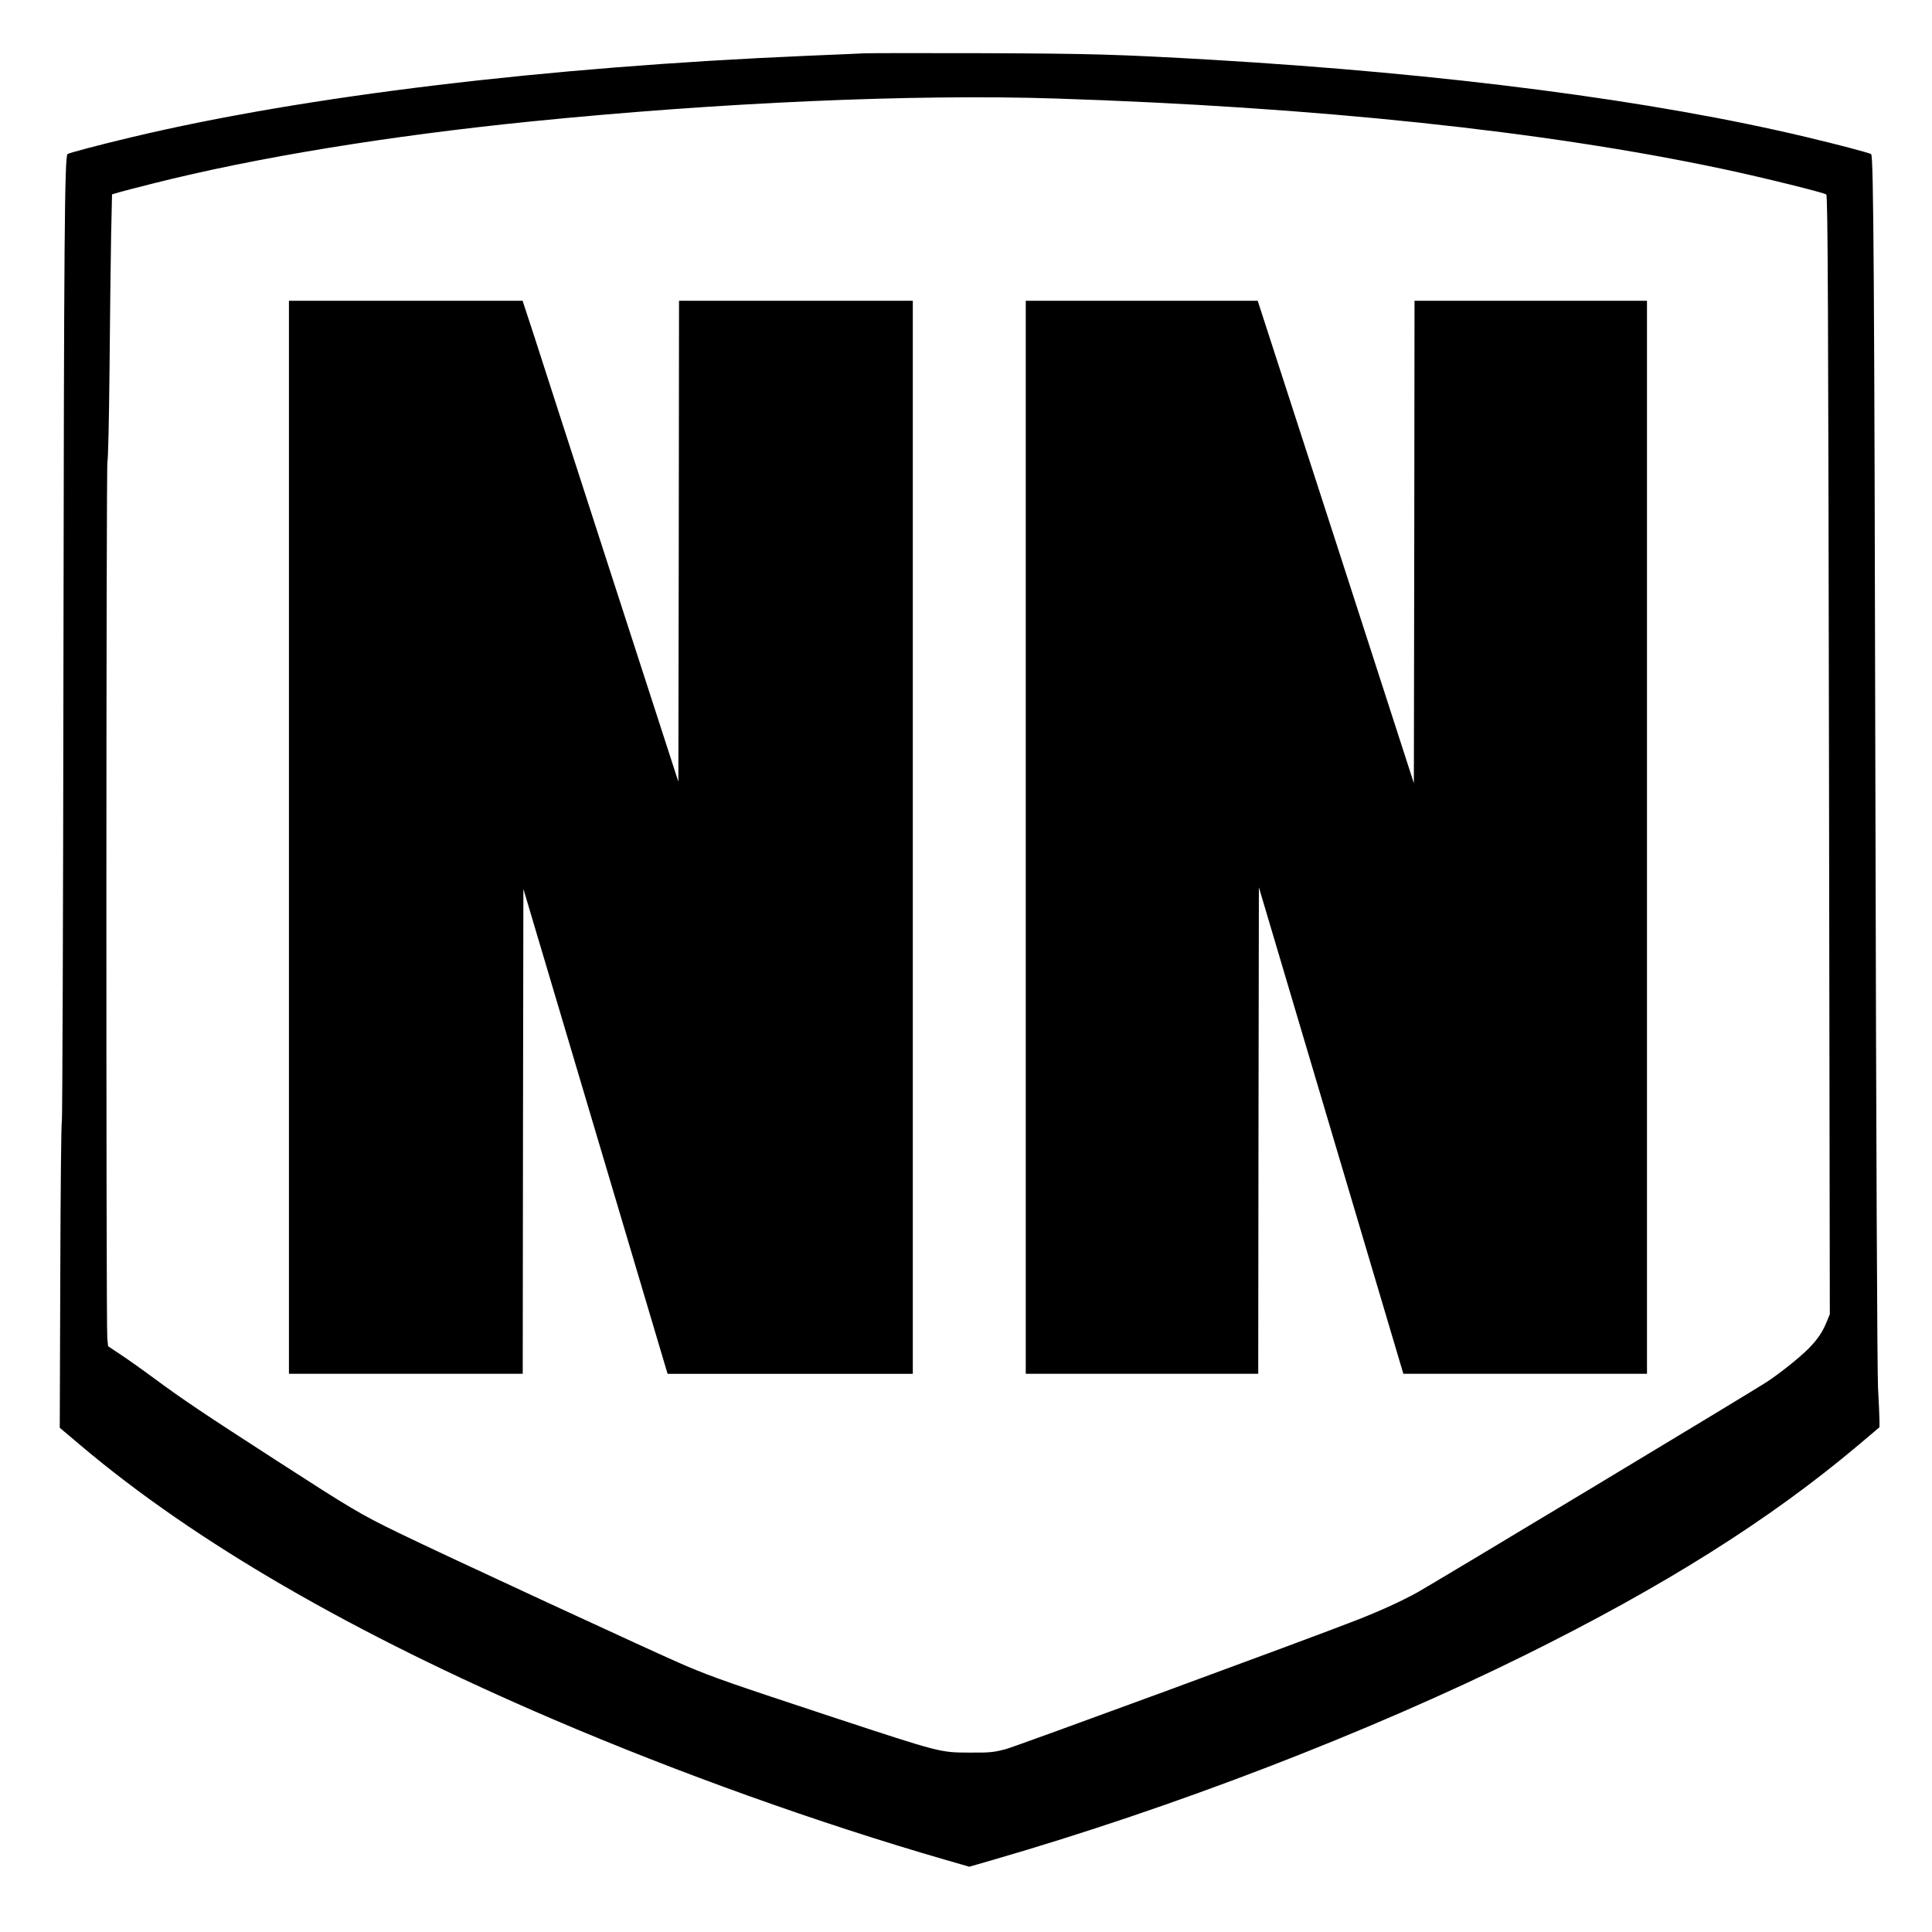
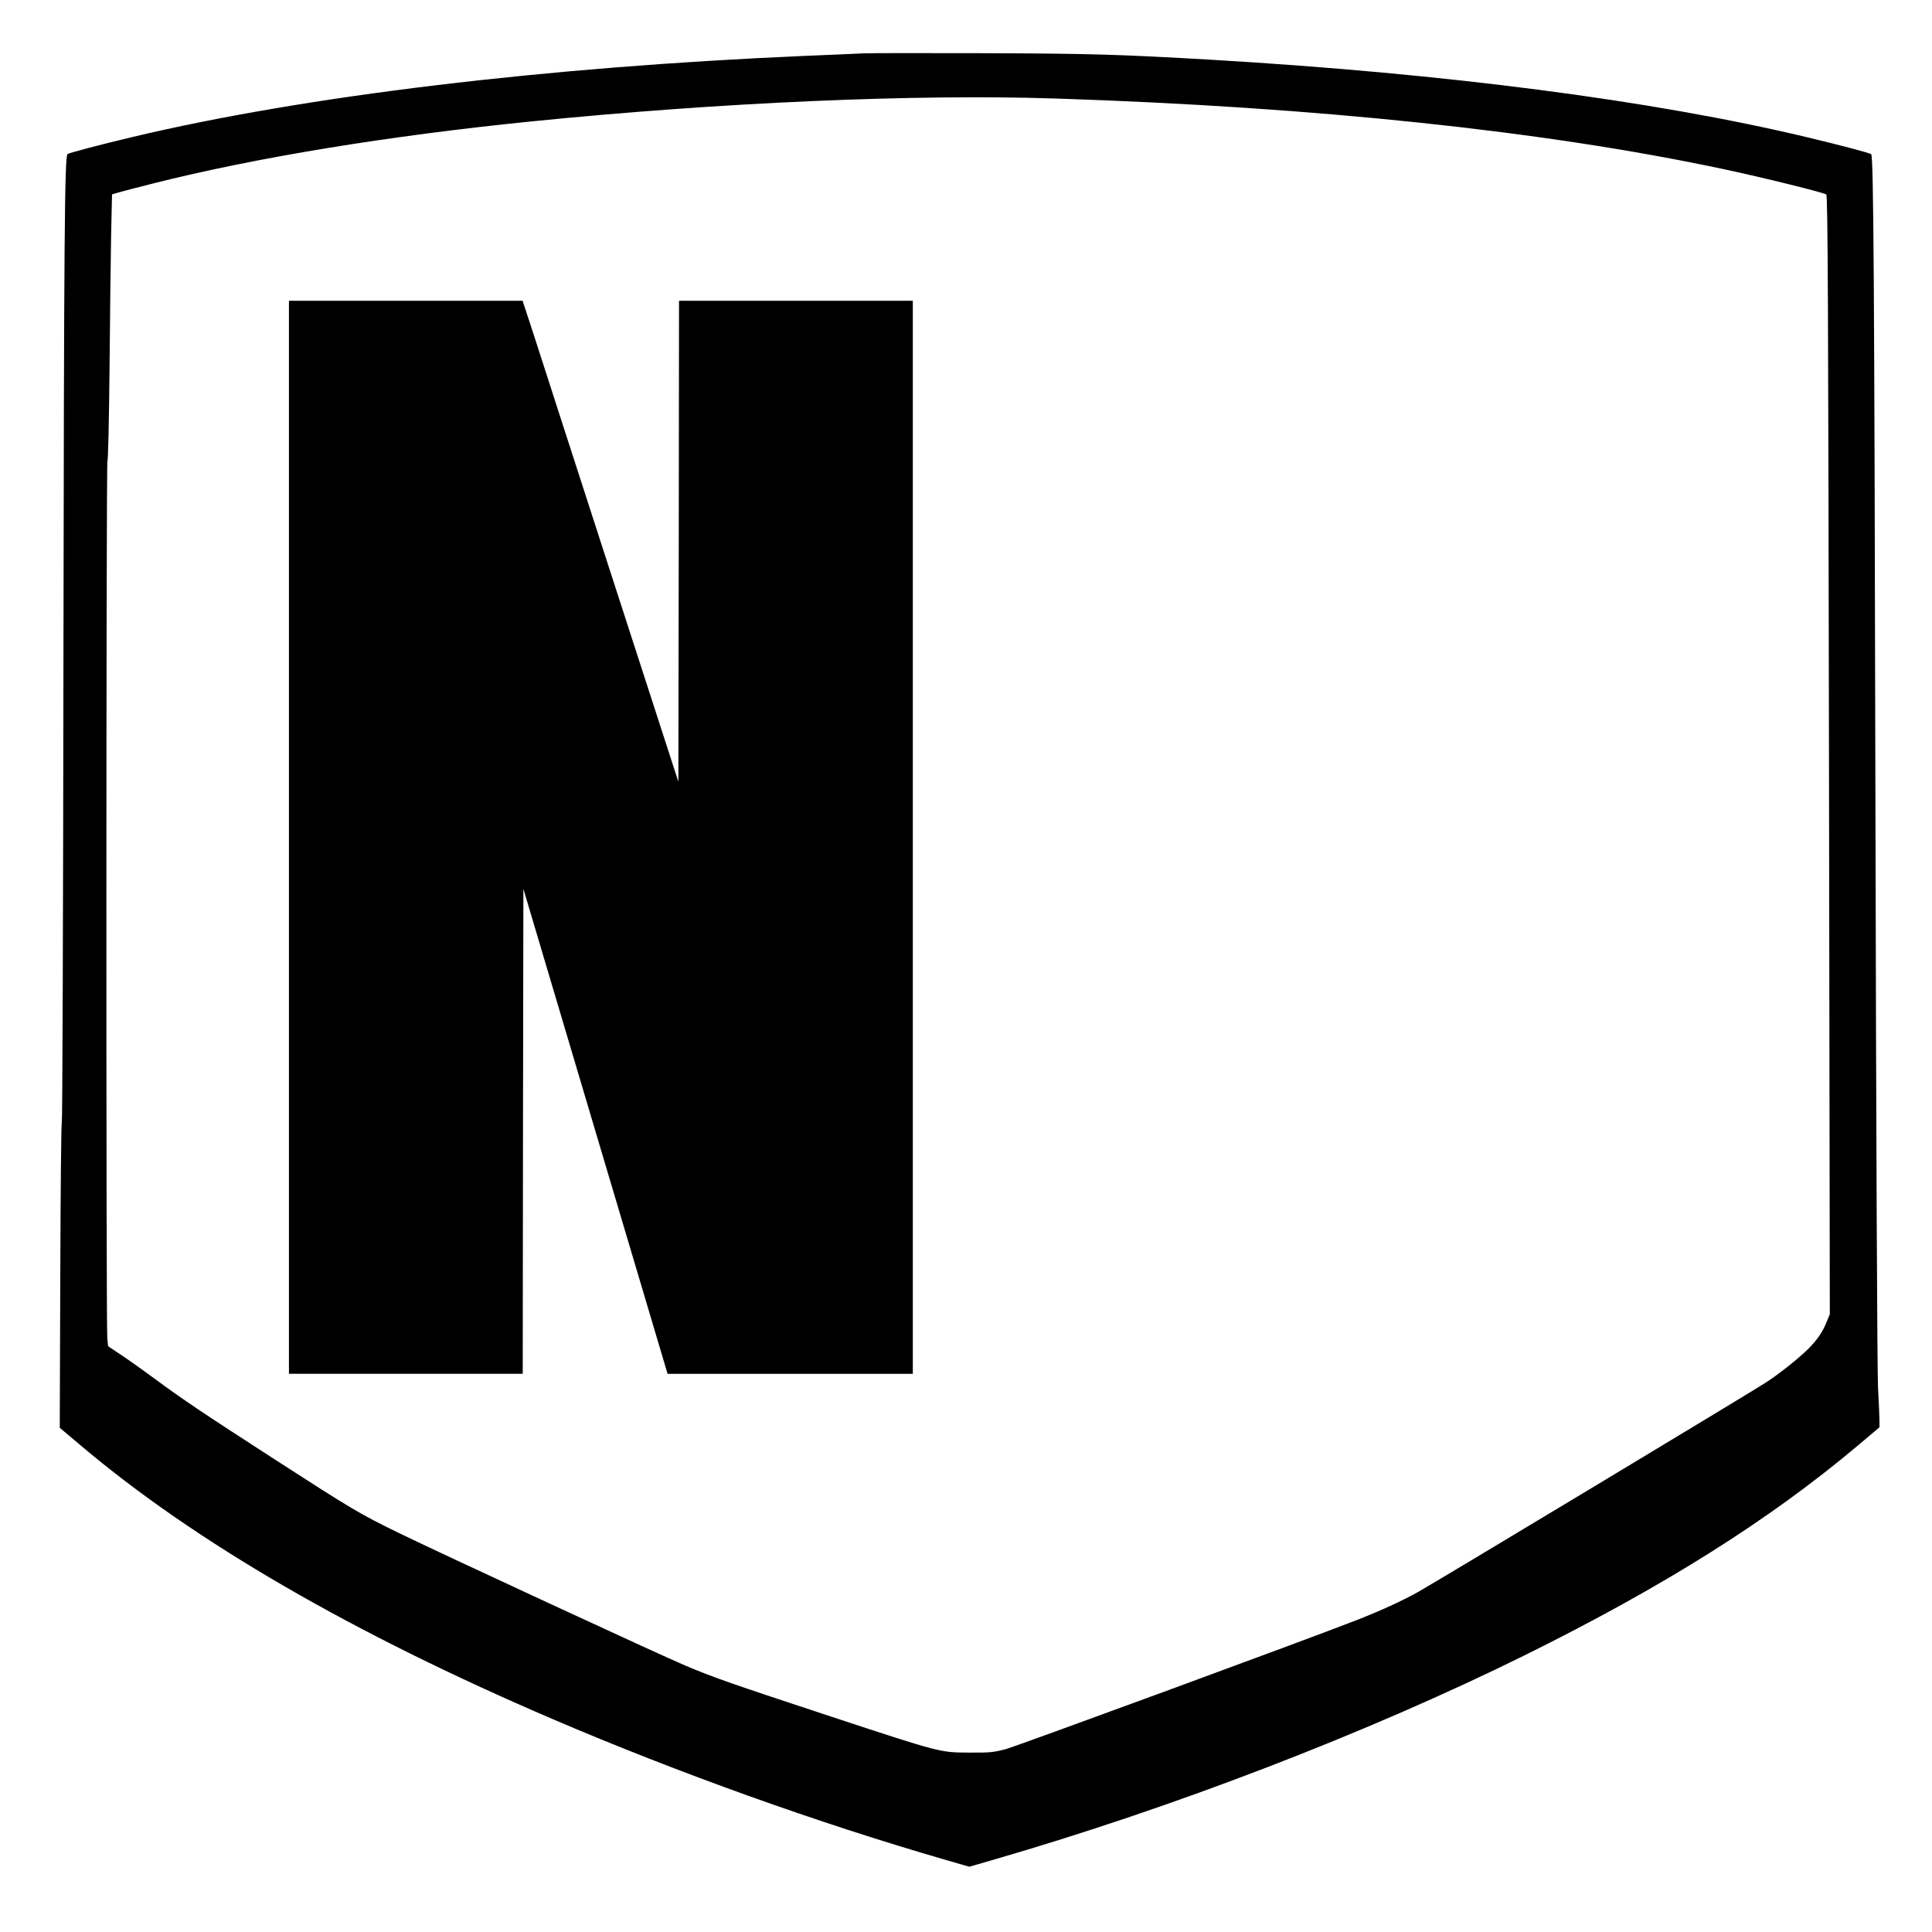
<svg xmlns="http://www.w3.org/2000/svg" version="1.0" width="1471pt" height="1471pt" viewBox="0 0 1471 1471" preserveAspectRatio="xMidYMid meet">
  <g transform="translate(0,1471) scale(0.1,-0.1)" fill="#000000" stroke="none">
    <path d="M6580 14304 c-41 -2 -239 -11 -440 -19 -1985 -85 -3822 -306 -5135 -619 -233 -55 -483 -121 -491 -129 -22 -22 -27 -649 -31 -3887 -2 -1911 -8 -3477 -12 -3480 -5 -3 -10 -528 -12 -1168 l-4 -1163 159 -134 c870 -736 2076 -1434 3601 -2087 948 -406 2017 -789 2985 -1069 l180 -52 180 52 c1378 399 2850 966 4045 1556 1061 525 1866 1031 2538 1597 l167 141 0 51 c0 28 -5 141 -11 251 -6 126 -14 1803 -20 4550 -8 3888 -14 4824 -32 4841 -9 9 -248 72 -492 130 -1173 280 -2749 484 -4530 589 -711 41 -913 47 -1740 50 -456 1 -864 1 -905 -1z m1455 -344 c1987 -65 3717 -247 5080 -536 306 -65 775 -181 790 -195 12 -12 15 -838 21 -4485 l6 -4040 -25 -61 c-31 -77 -70 -133 -138 -202 -68 -68 -210 -182 -311 -249 -91 -62 -2519 -1523 -2664 -1605 -121 -67 -280 -140 -464 -212 -386 -151 -2586 -959 -2673 -983 -93 -24 -118 -27 -277 -26 -223 1 -214 -2 -1052 274 -757 250 -891 296 -1109 388 -194 82 -1867 856 -2184 1011 -294 143 -359 182 -935 554 -553 357 -705 459 -930 625 -85 63 -198 143 -251 178 l-96 64 -6 58 c-10 97 -9 6682 1 6682 5 0 12 300 16 703 3 386 9 843 12 1015 l7 312 50 15 c27 8 147 39 266 69 777 196 1782 361 2871 471 1440 145 2924 210 3995 175z" />
    <path d="M2200 8335 l0 -4085 890 0 890 0 2 1846 3 1846 539 -1813 c297 -997 544 -1828 549 -1846 l10 -33 934 0 933 0 0 4085 0 4085 -890 0 -890 0 -2 -1831 -3 -1831 -508 1568 c-279 863 -546 1687 -592 1832 l-86 262 -889 0 -890 0 0 -4085z" />
-     <path d="M7810 8335 l0 -4085 885 0 885 0 2 1852 3 1852 550 -1852 550 -1852 928 0 927 0 0 4085 0 4085 -885 0 -885 0 -2 -1836 -3 -1837 -594 1837 -595 1836 -883 0 -883 0 0 -4085z" />
  </g>
</svg>